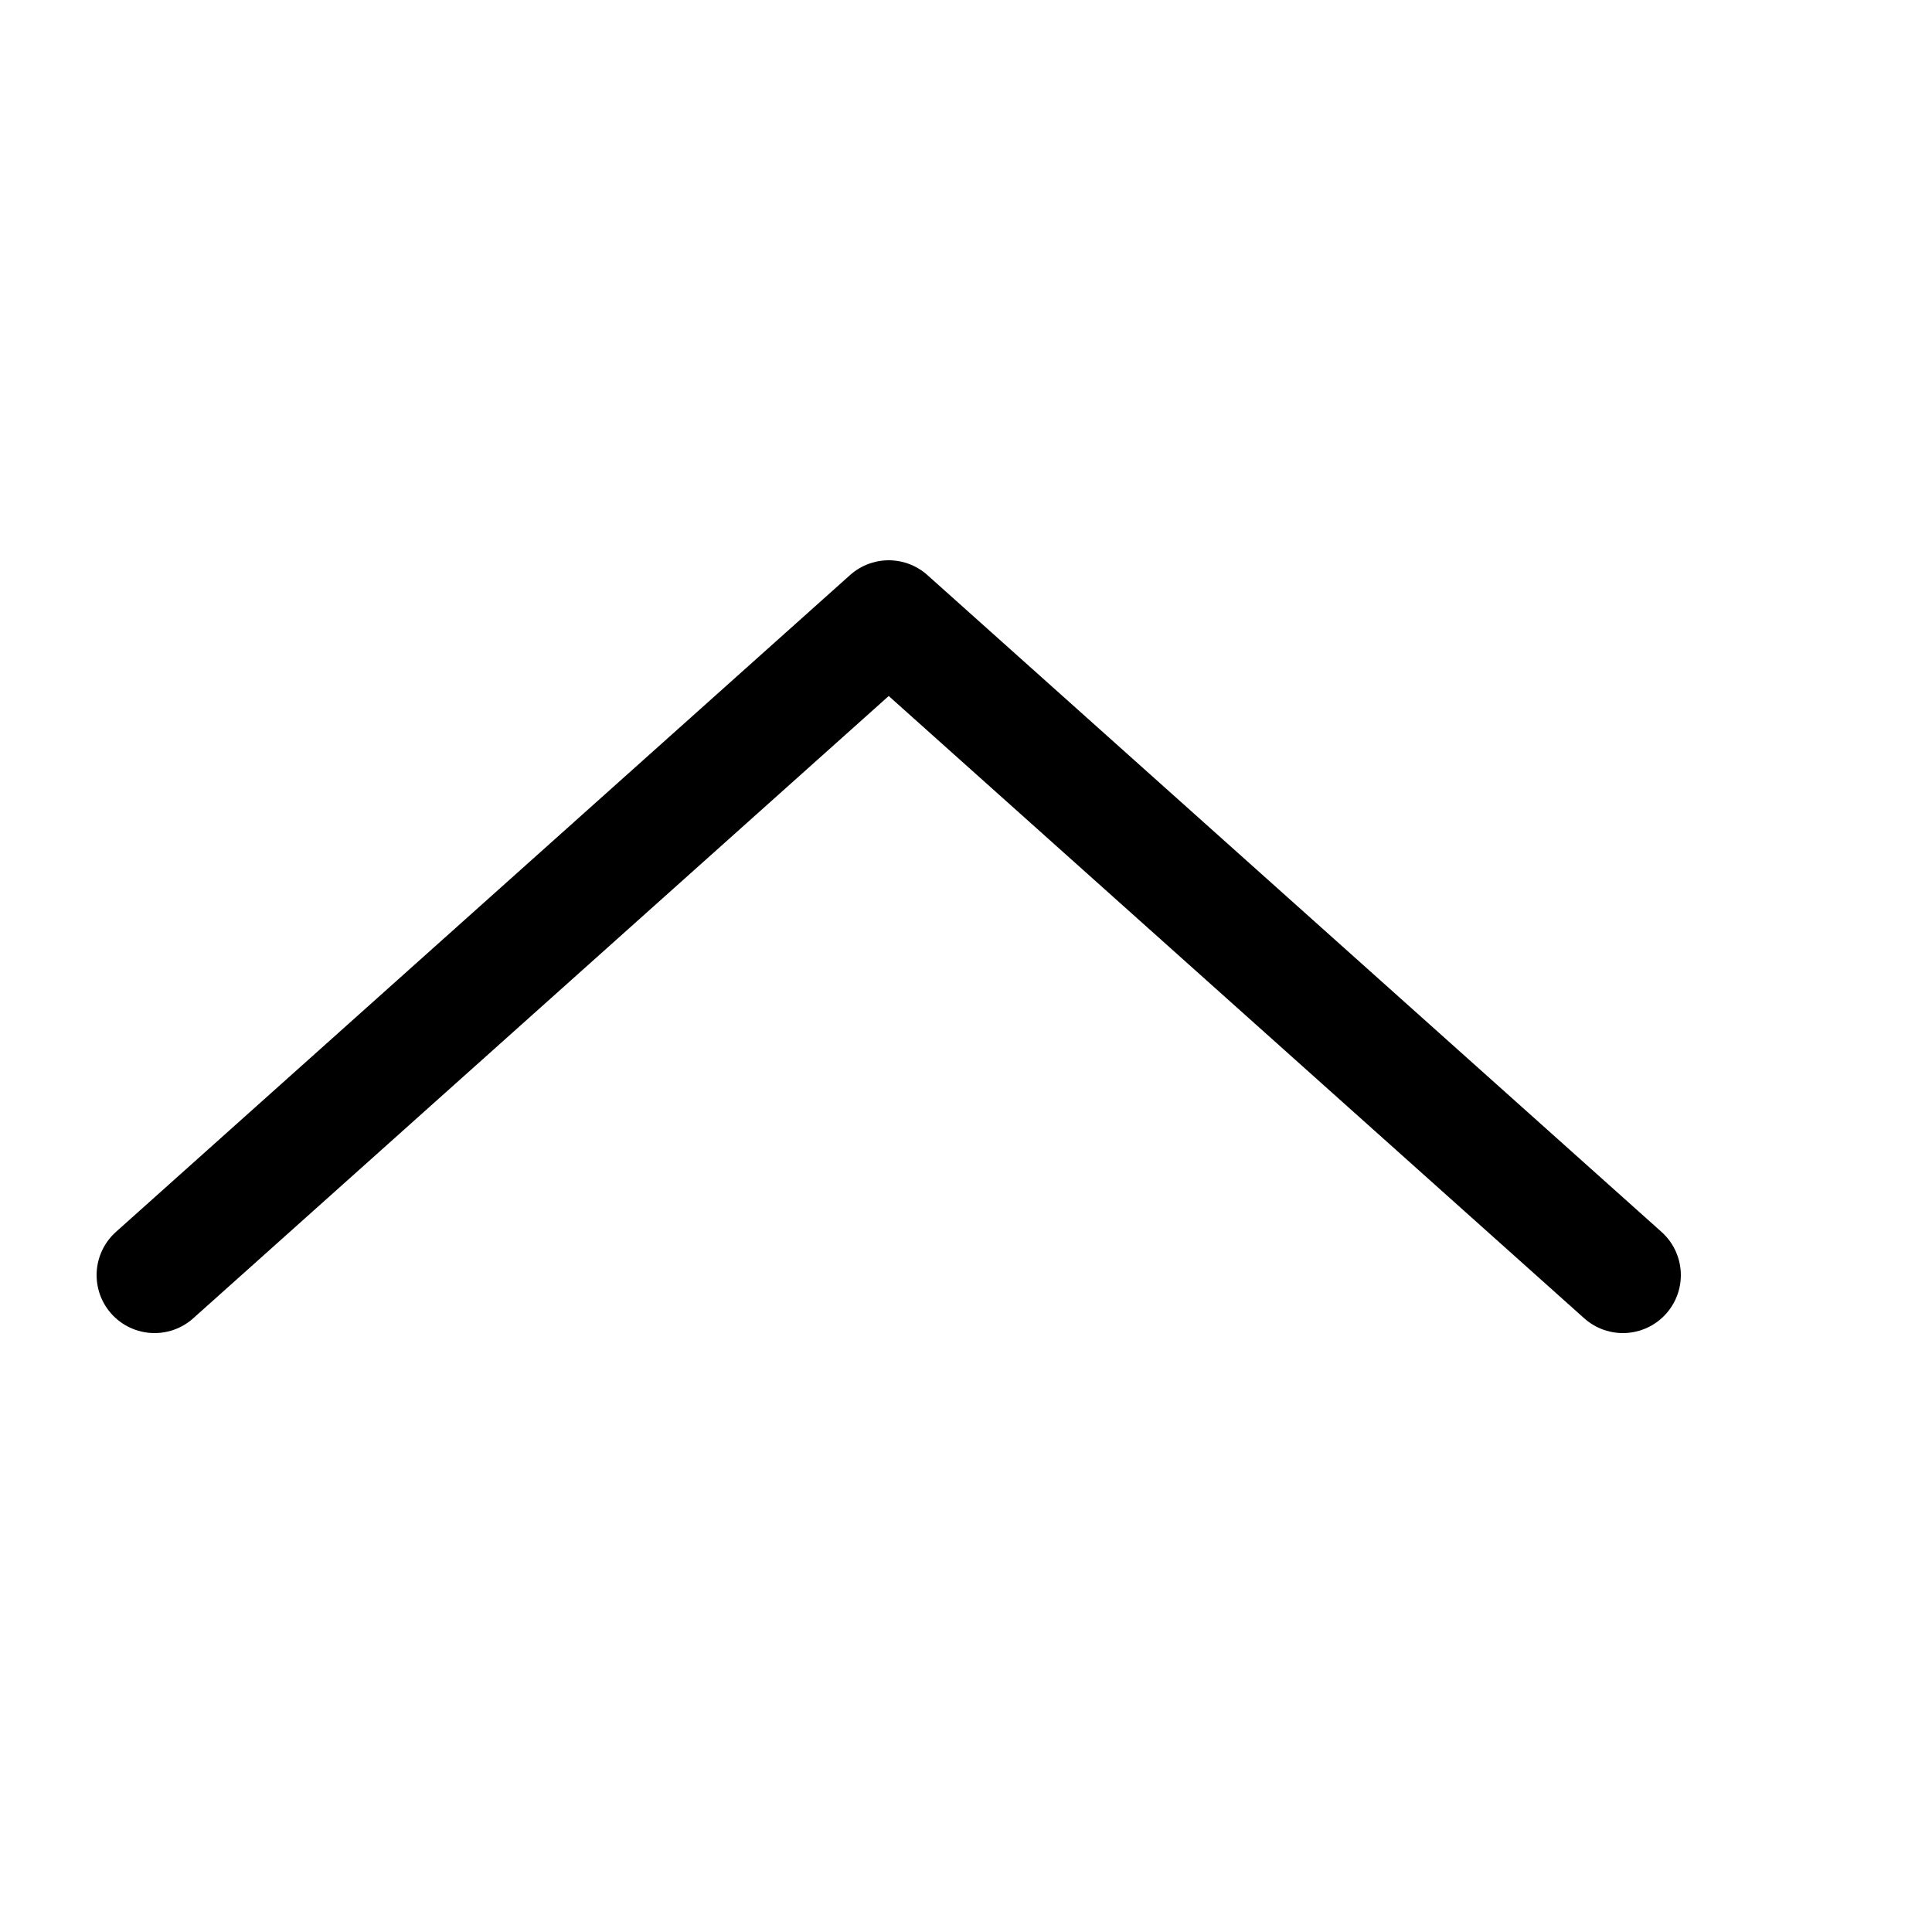
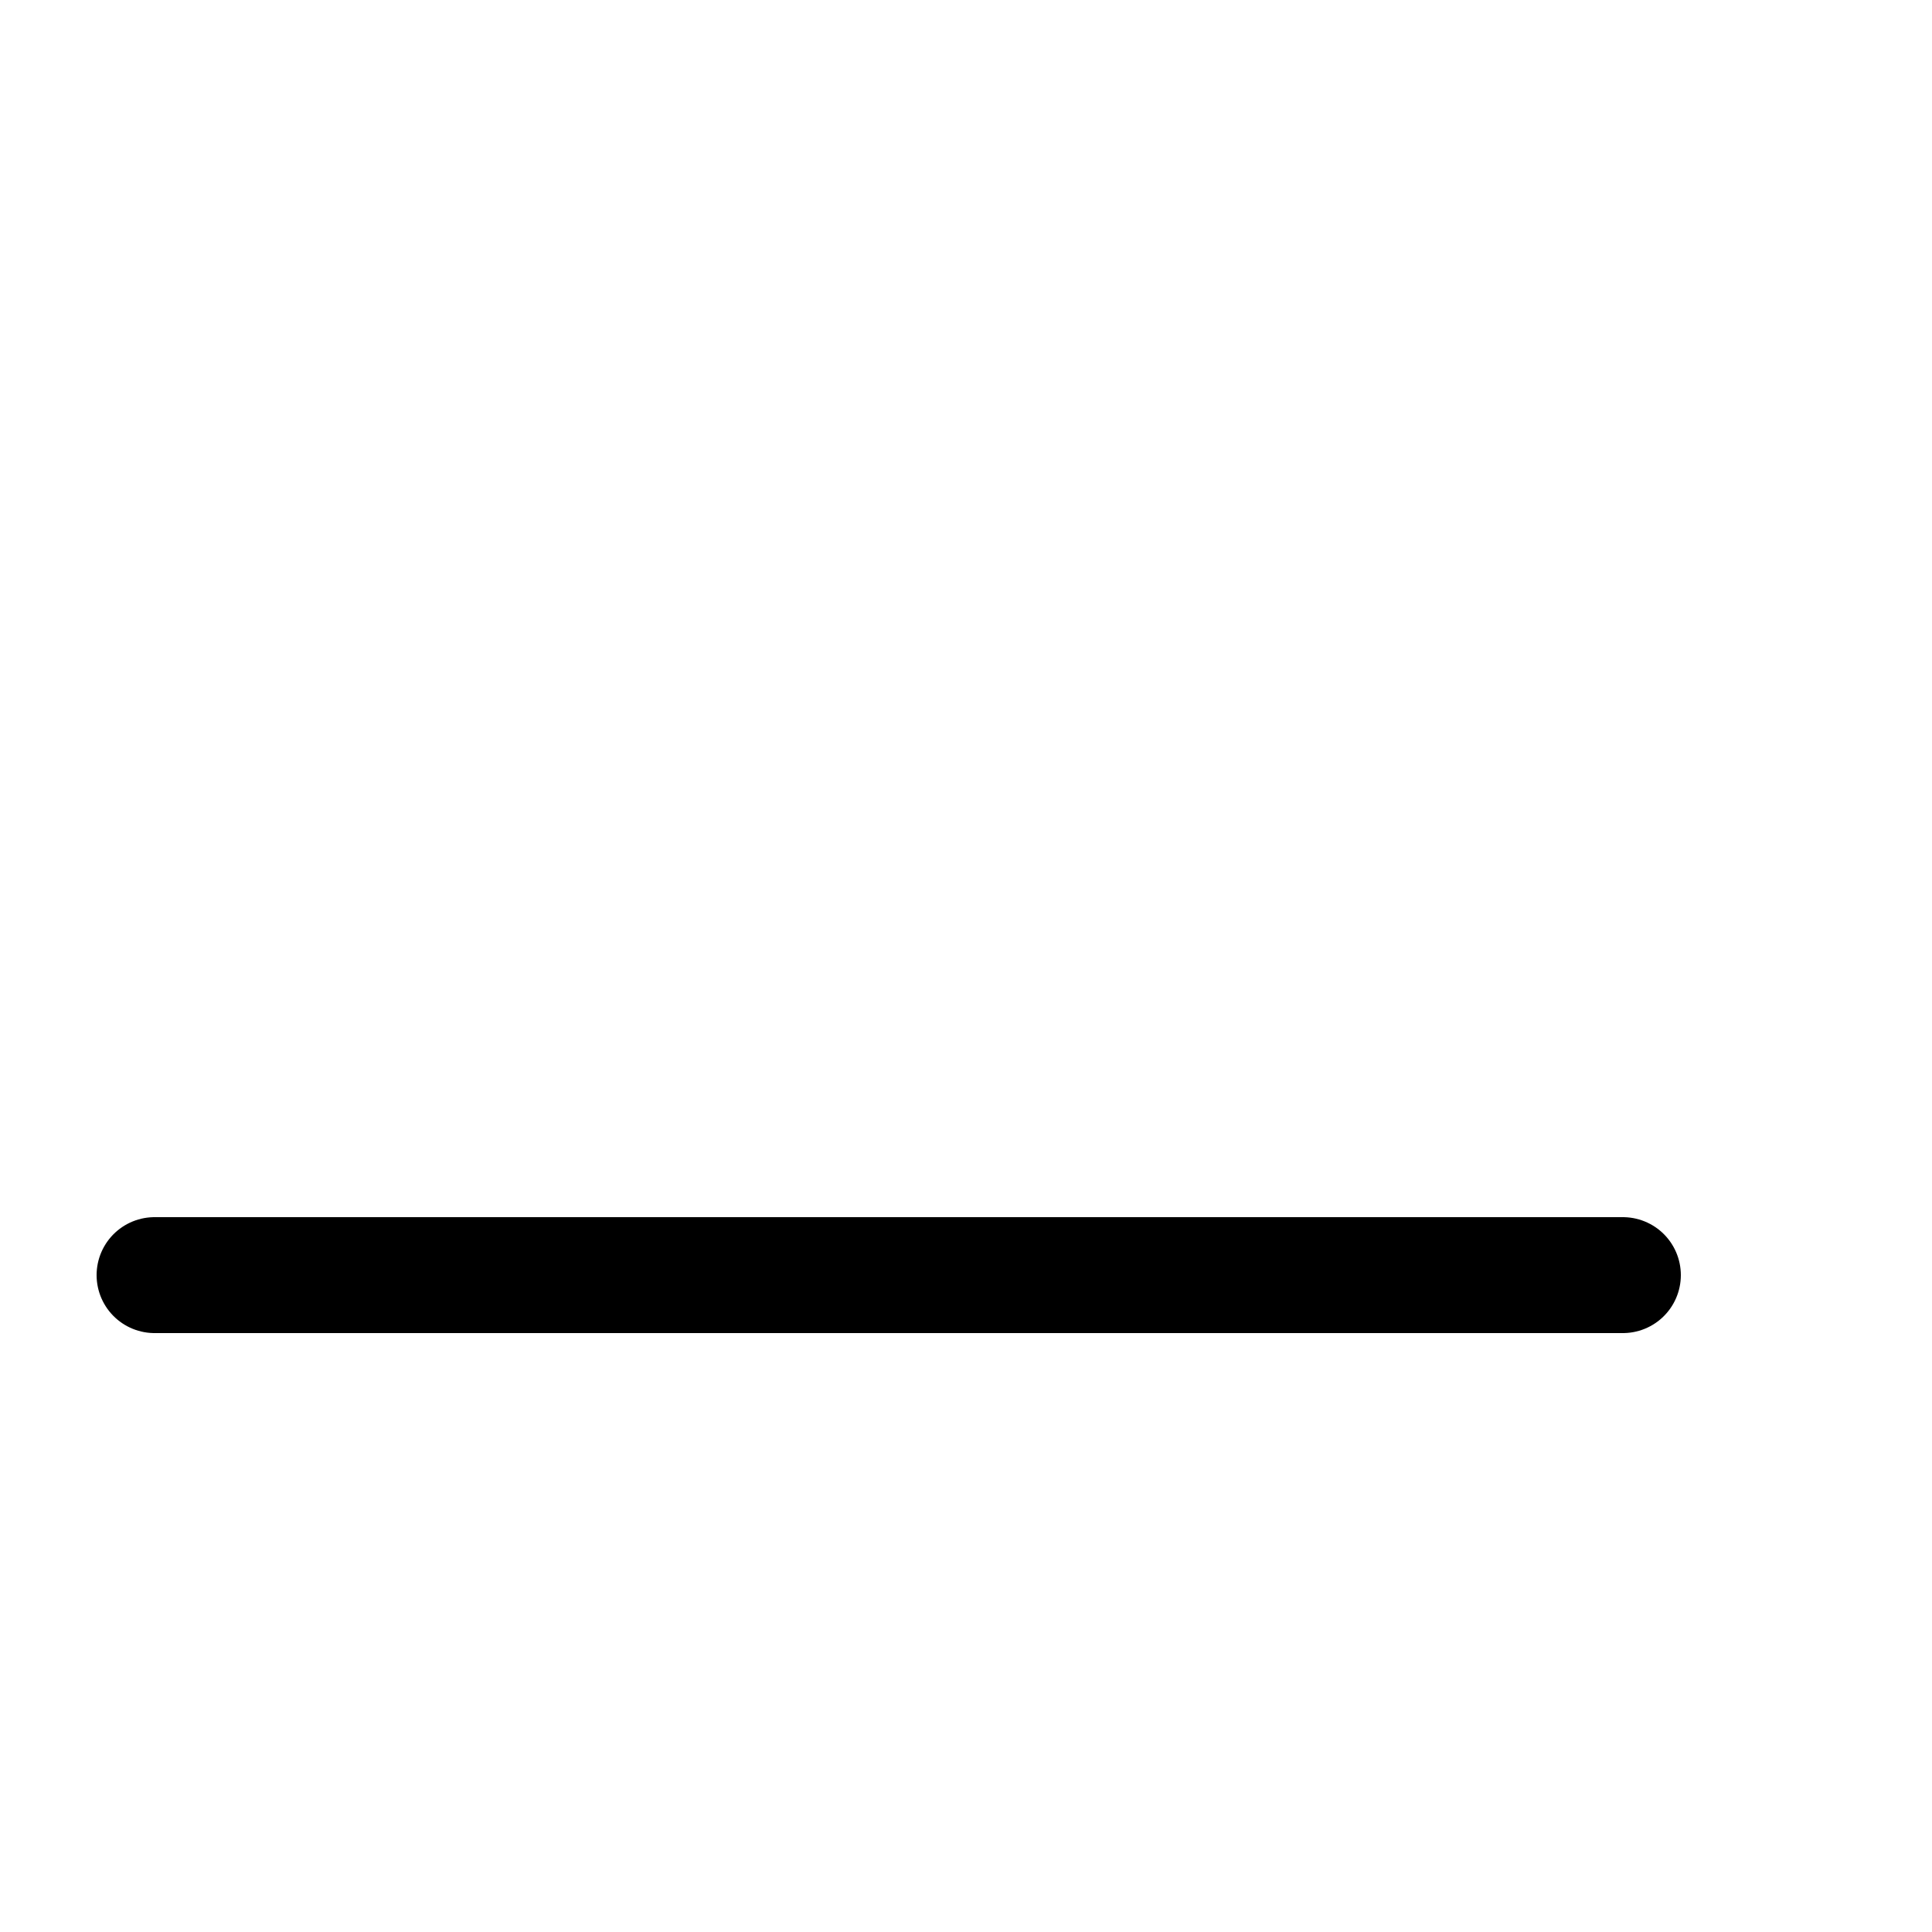
<svg xmlns="http://www.w3.org/2000/svg" width="50" height="50" viewBox="0 0 50 50" fill="none">
-   <path d="M4 33L23 16L42 33" stroke="black" stroke-width="3" stroke-linecap="round" stroke-linejoin="round" />
+   <path d="M4 33L42 33" stroke="black" stroke-width="3" stroke-linecap="round" stroke-linejoin="round" />
</svg>